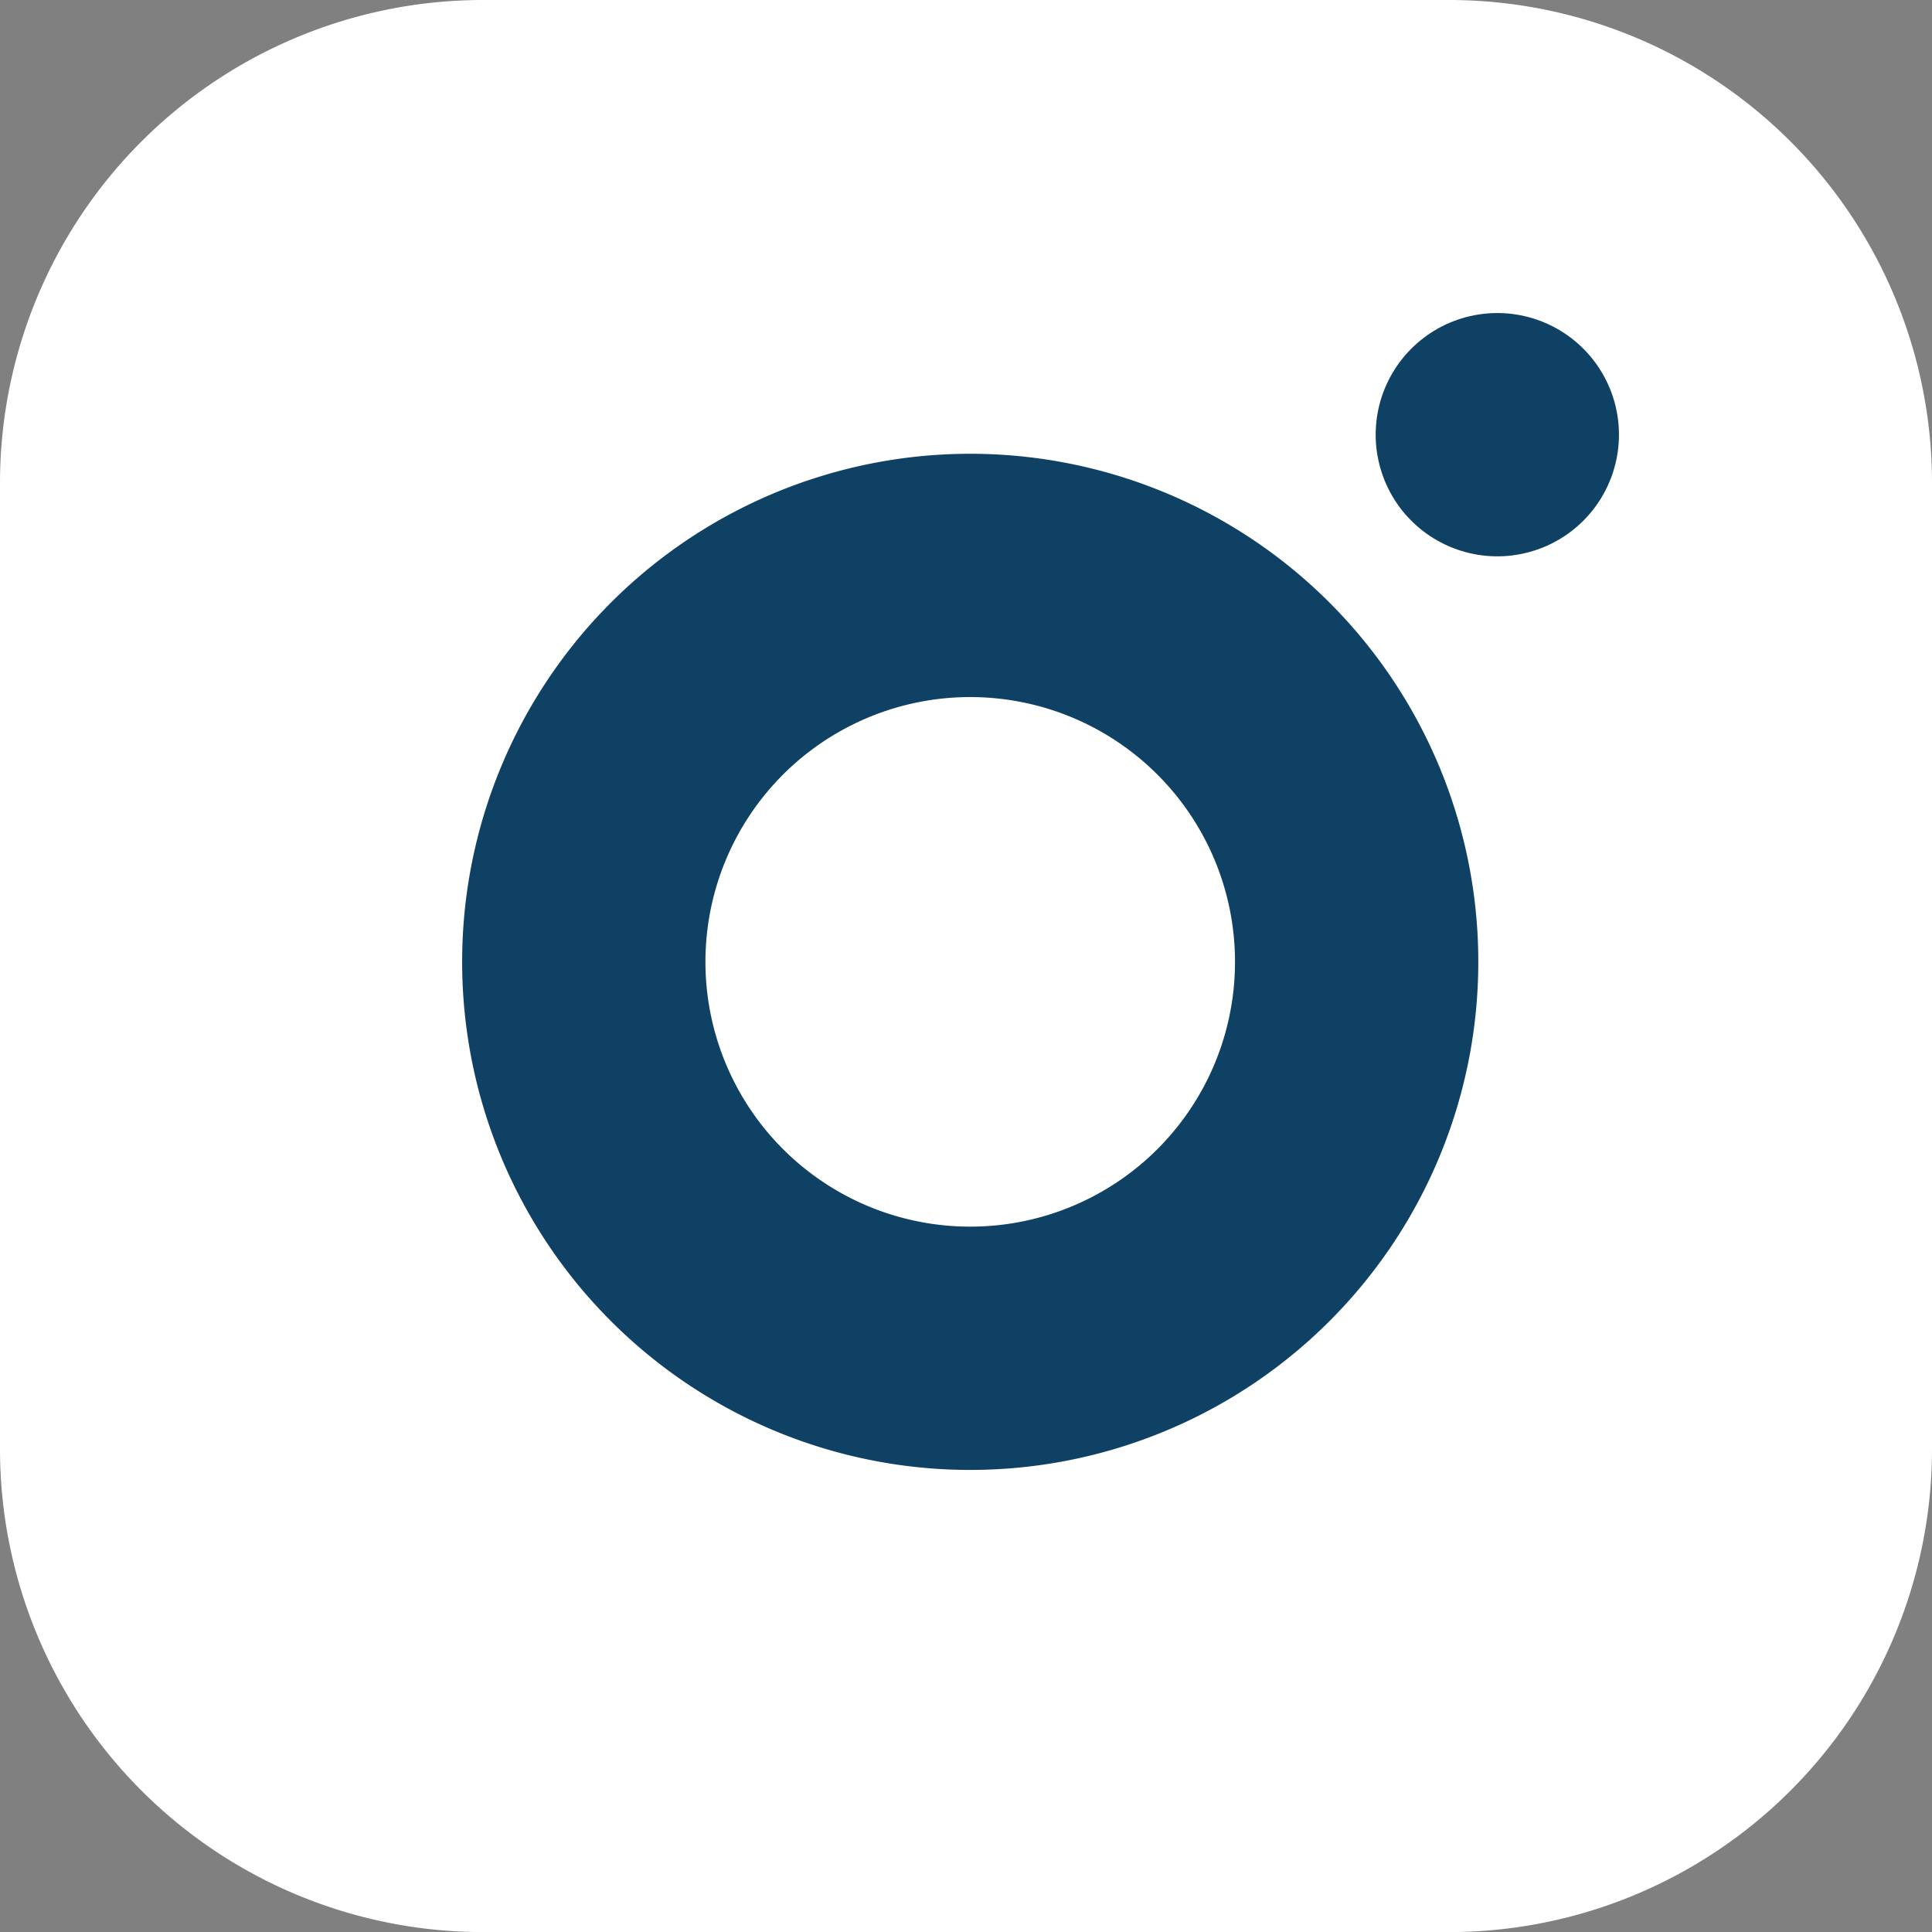
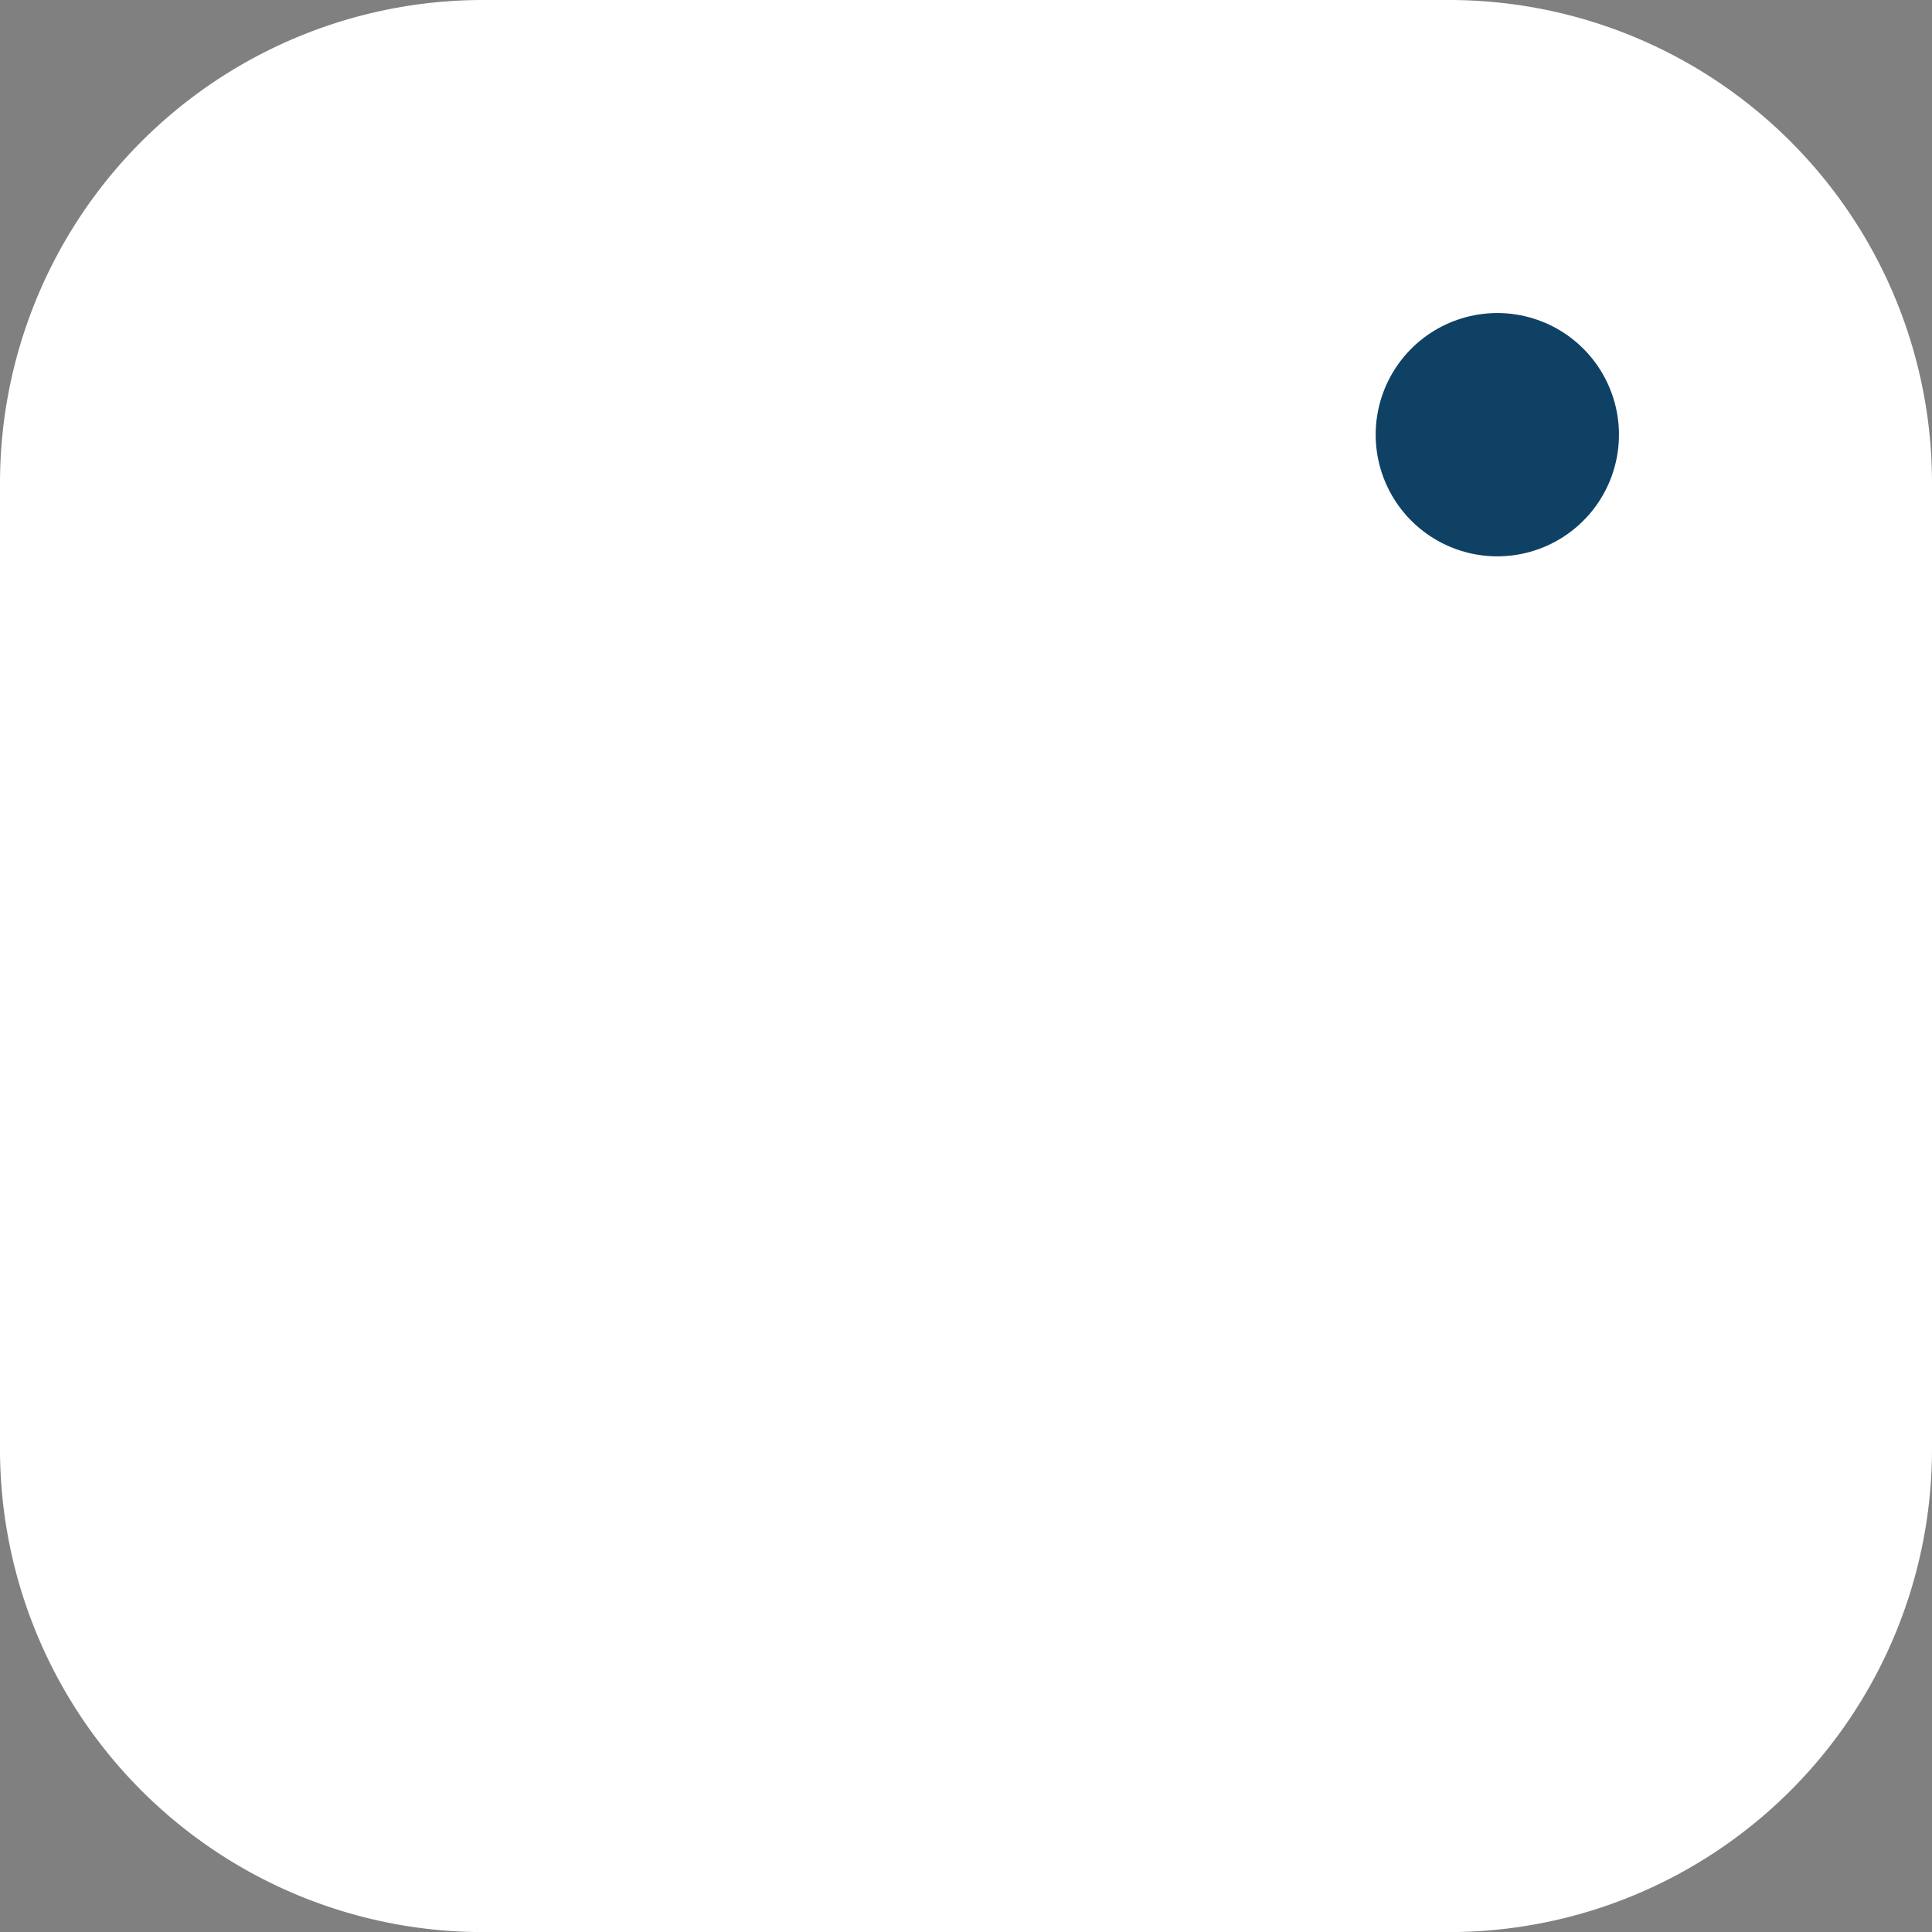
<svg xmlns="http://www.w3.org/2000/svg" id="Icon_feather-instagram" data-name="Icon feather-instagram" width="23.823" height="23.824" viewBox="0 0 23.823 23.824">
  <rect x="0" y="0" width="23.823" height="23.824" fill="#808080" stroke="none" />
  <path id="Path_610" data-name="Path 610" d="M8.956,3H20.867a5.956,5.956,0,0,1,5.956,5.956V20.868a5.956,5.956,0,0,1-5.956,5.956H8.956A5.956,5.956,0,0,1,3,20.868V8.956A5.956,5.956,0,0,1,8.956,3Z" transform="translate(-3 -3)" fill="#fff" />
-   <path id="Path_611" data-name="Path 611" d="M21.543,16a4.765,4.765,0,1,1-4.014-4.014A4.765,4.765,0,0,1,21.543,16Z" transform="translate(-4.866 -4.839)" fill="none" stroke="#0f4164" stroke-linecap="round" stroke-linejoin="round" stroke-width="3" />
  <path id="Path_612" data-name="Path 612" d="M26.25,9.75h0" transform="translate(-7.787 -4.39)" fill="none" stroke="#0f4164" stroke-linecap="round" stroke-linejoin="round" stroke-width="3" />
</svg>